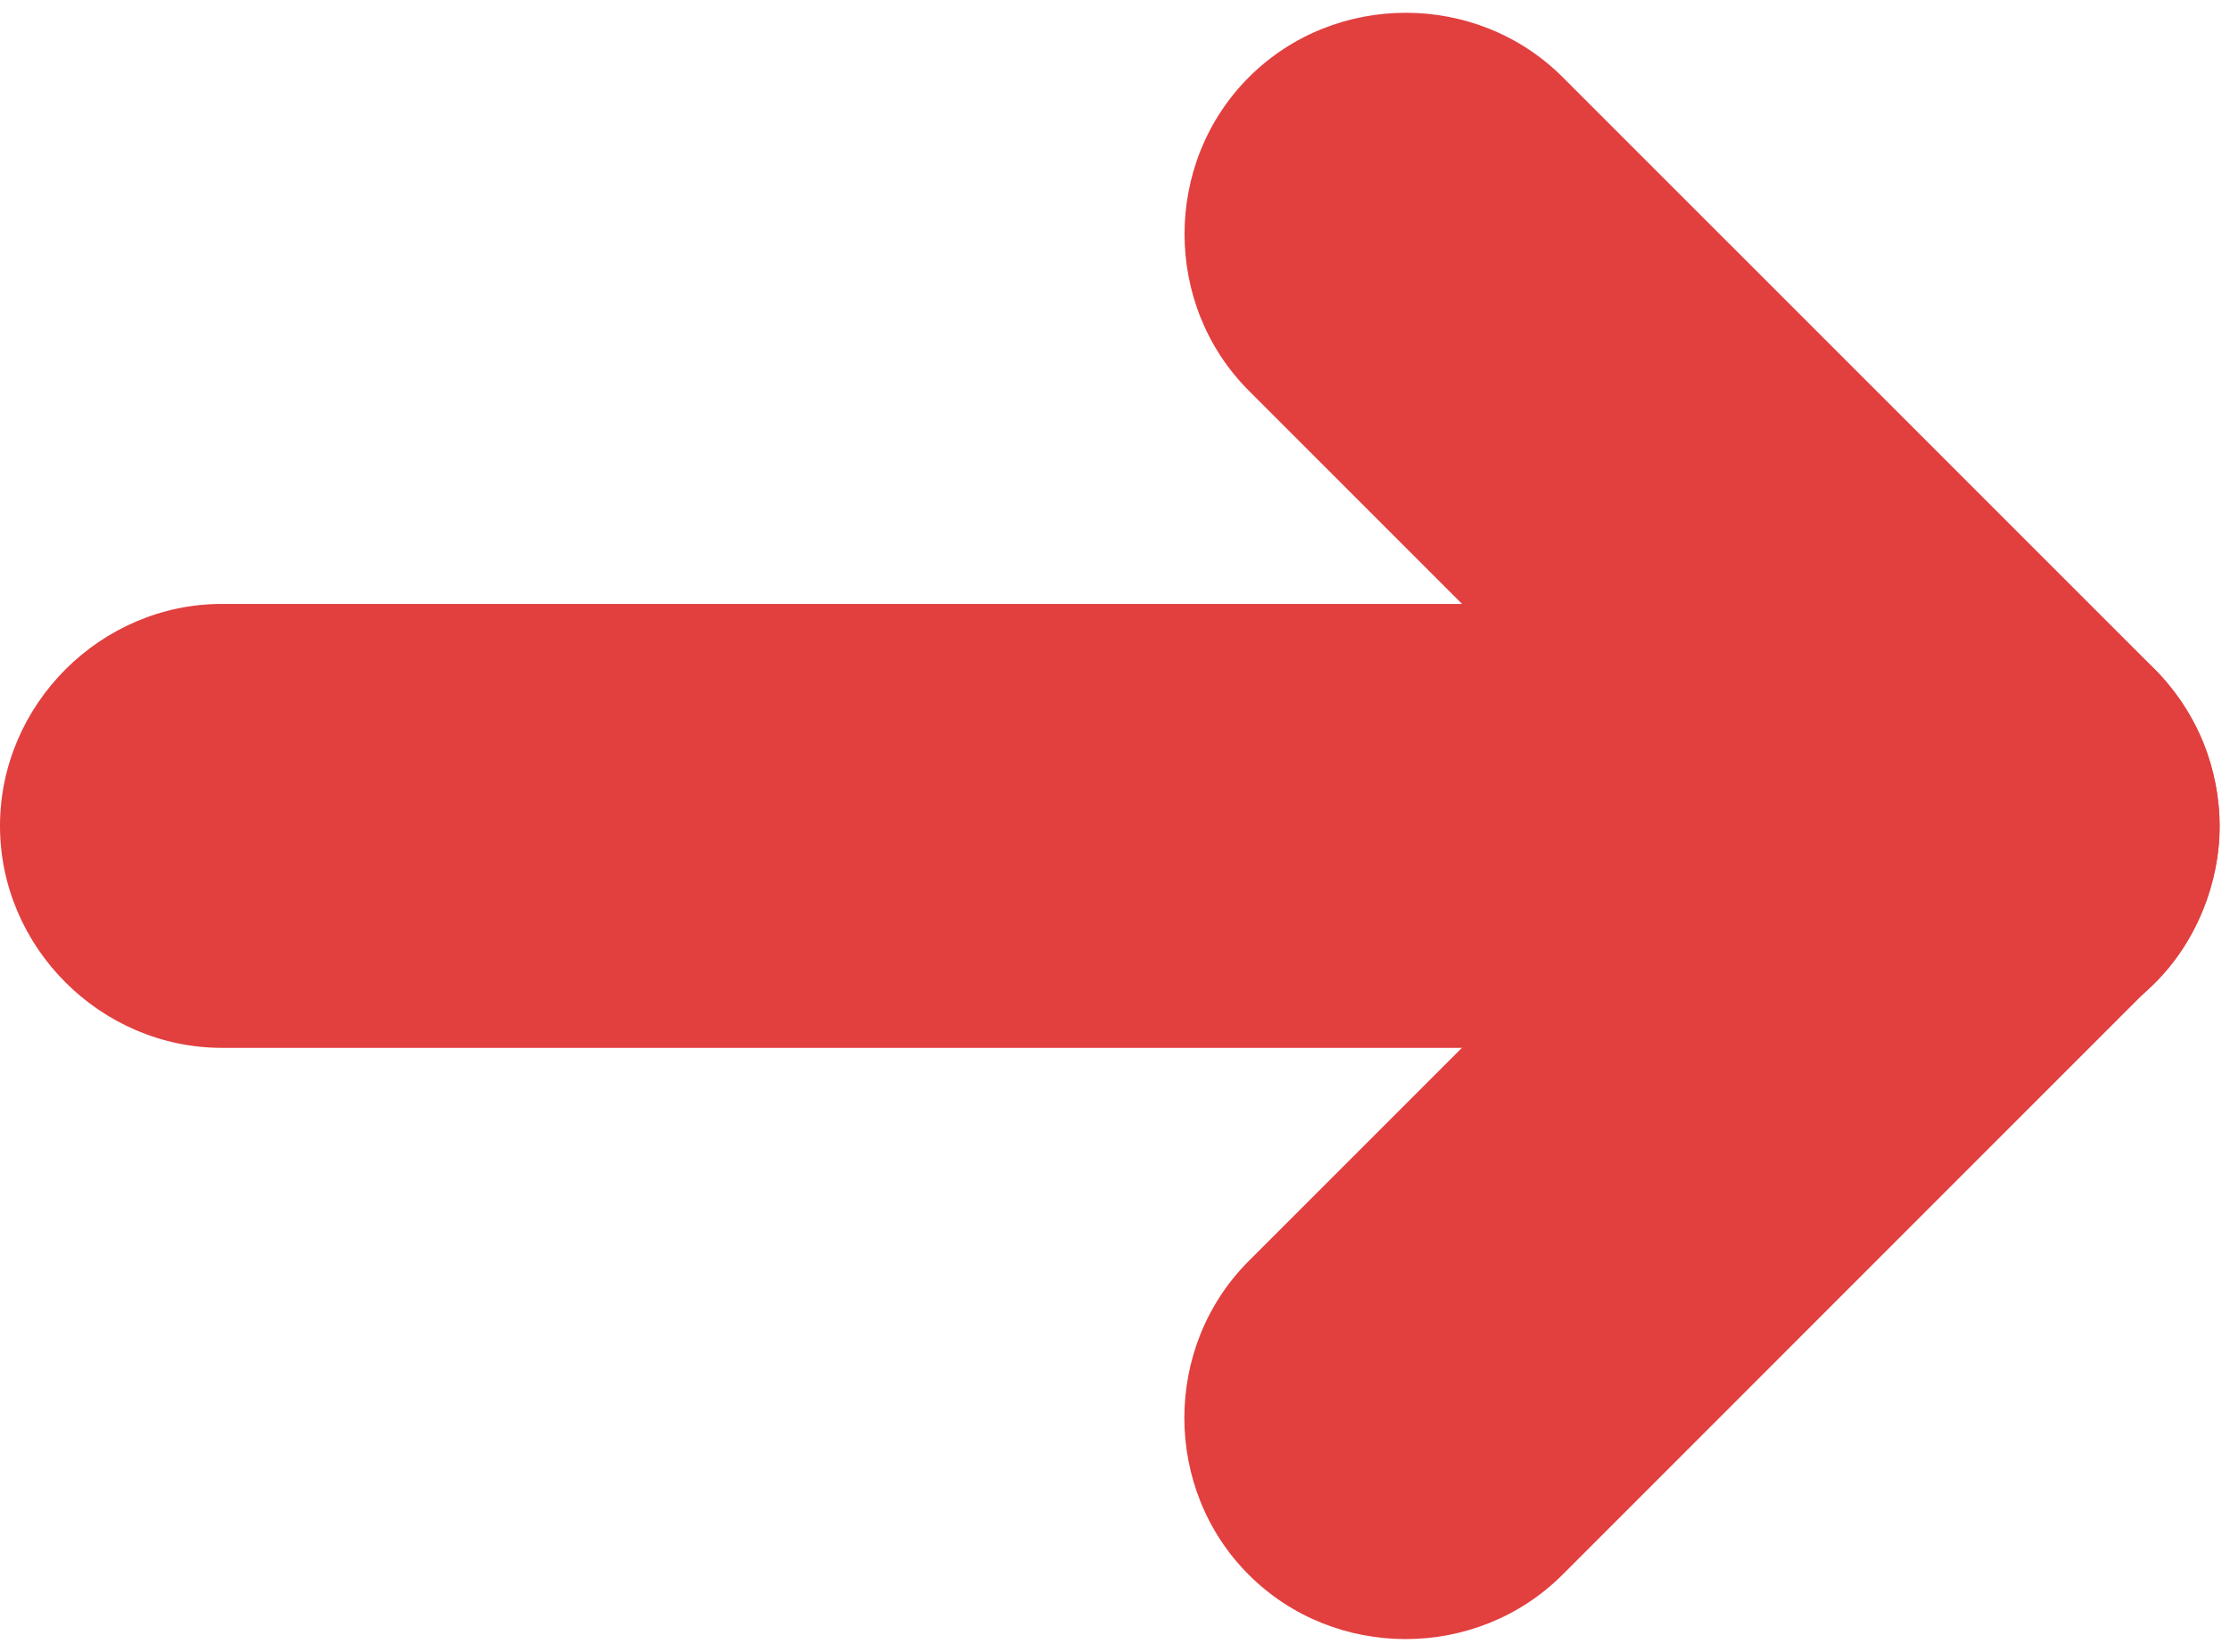
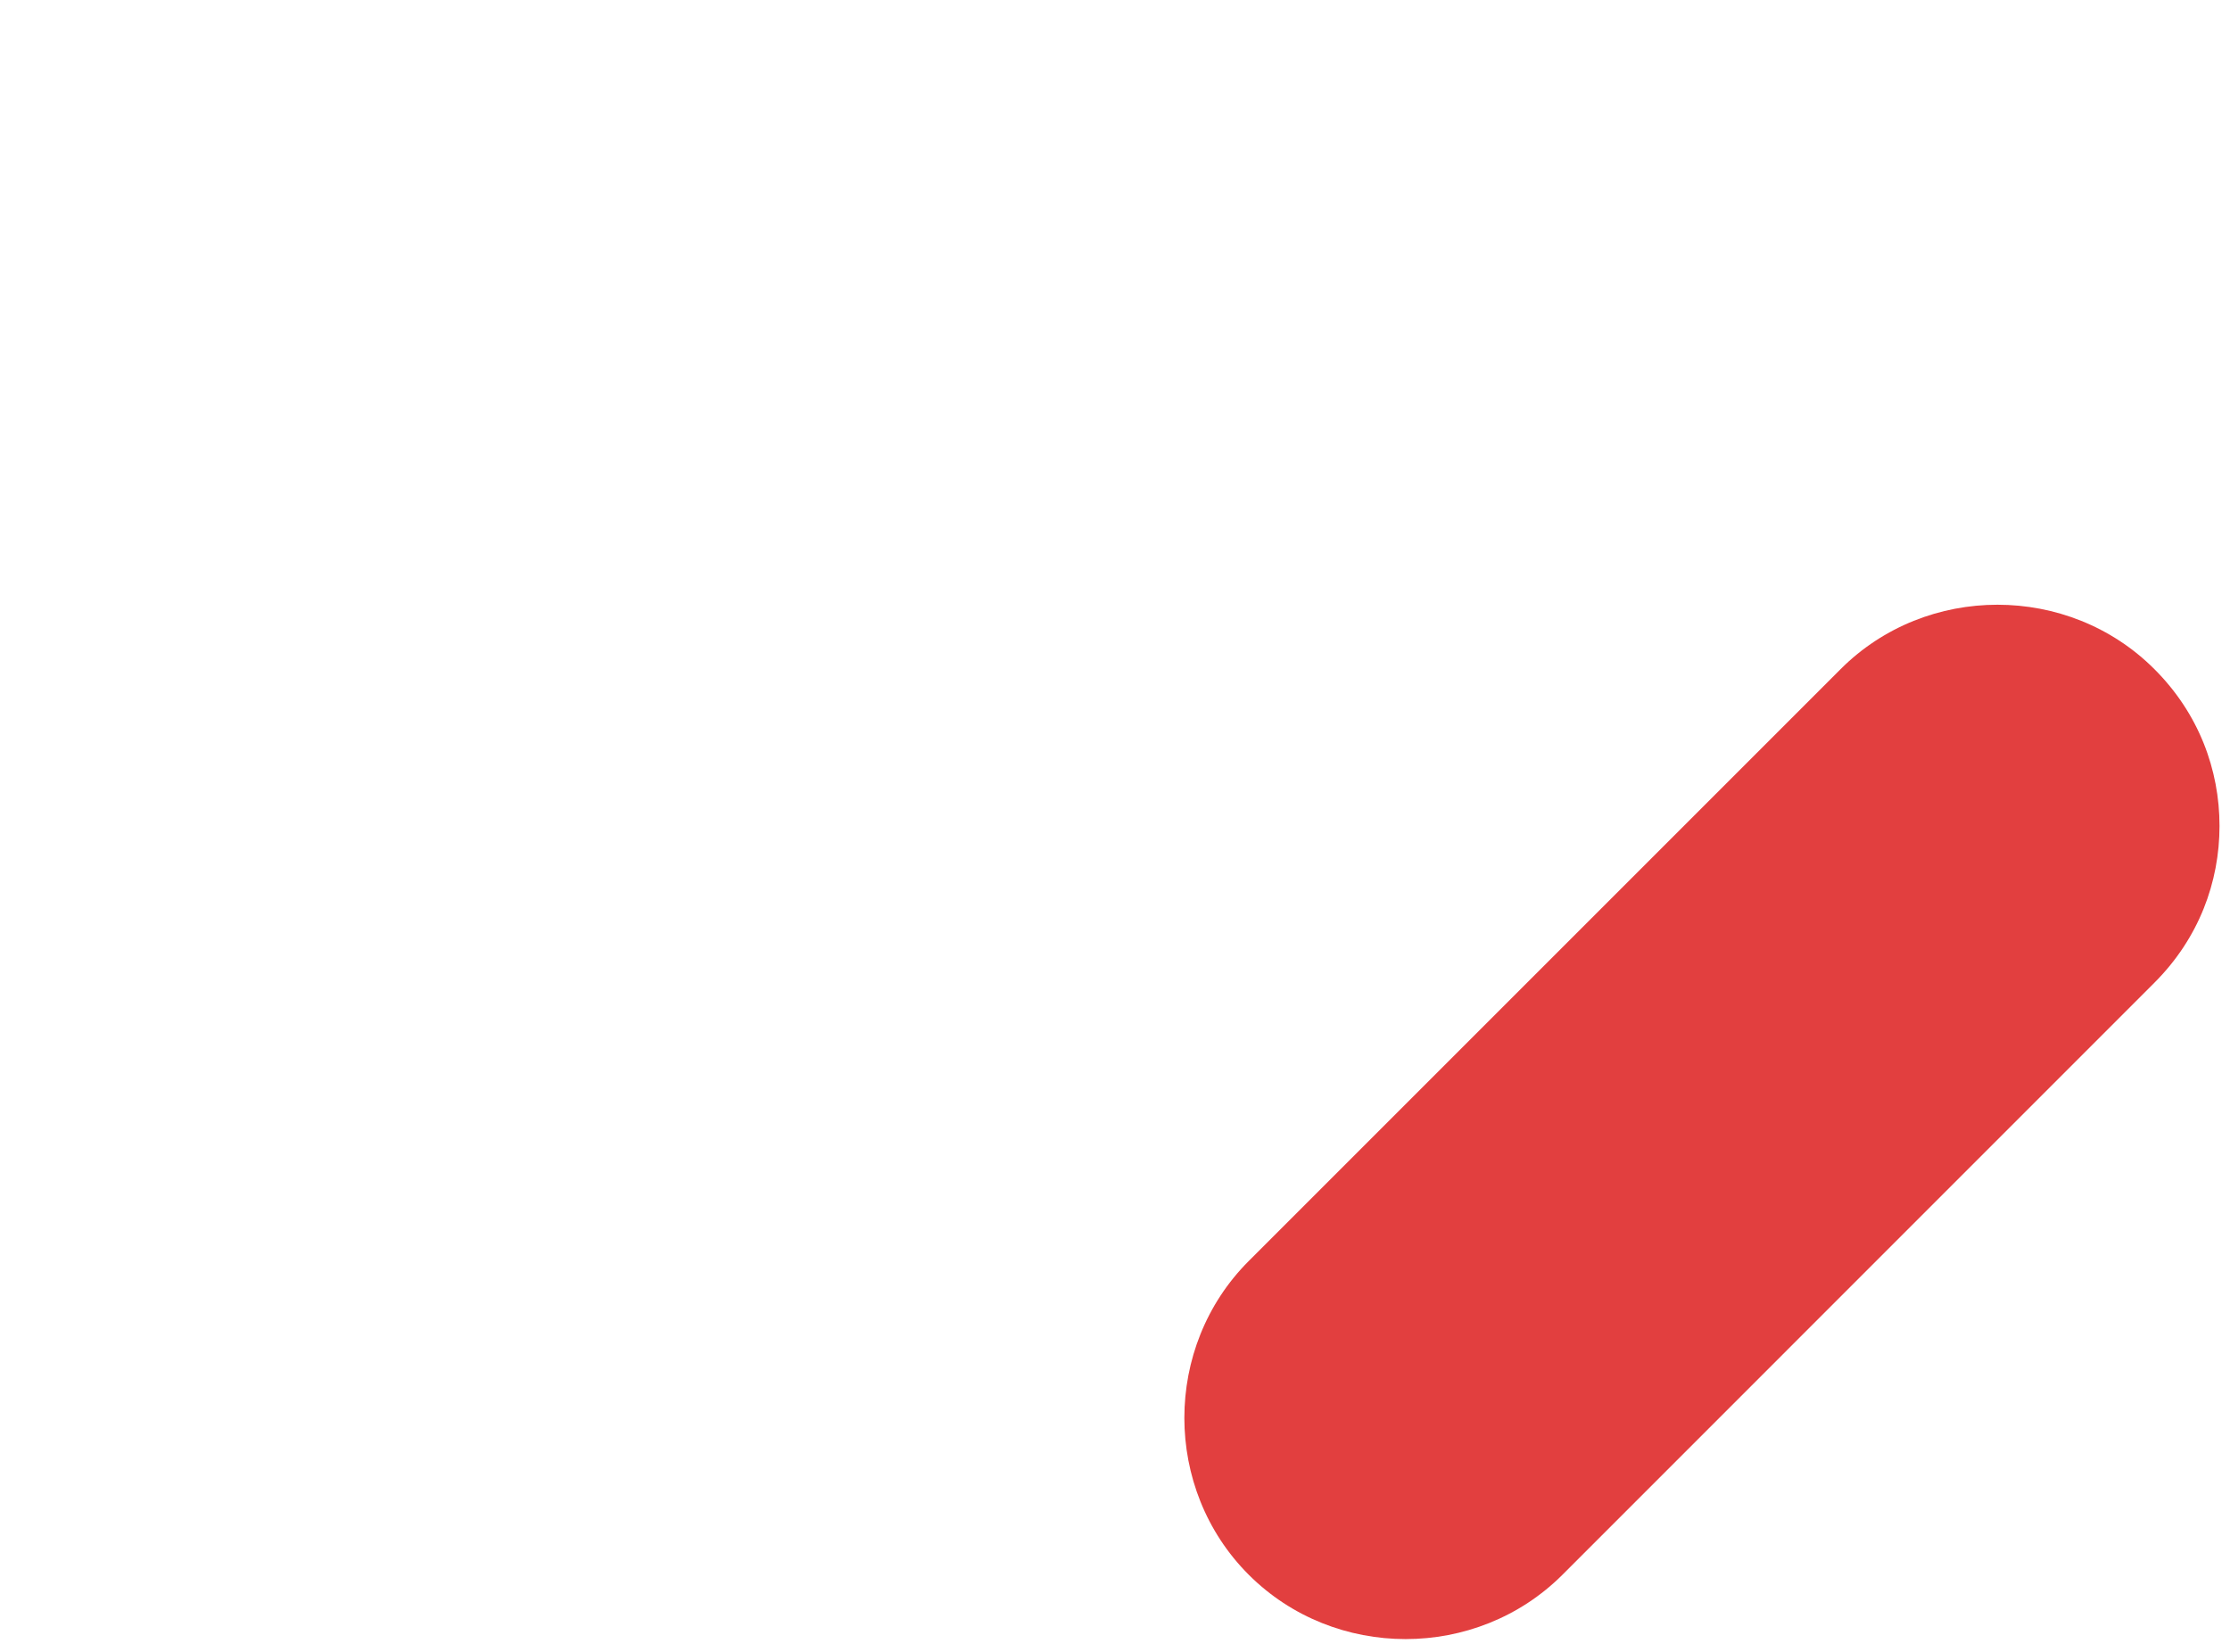
<svg xmlns="http://www.w3.org/2000/svg" width="27" height="20" viewBox="0 0 27 20" fill="none">
-   <path d="M26.875 10C26.875 10.358 26.803 10.68 26.66 11.039C26.266 12.042 25.262 12.687 24.188 12.687L2.688 12.687C1.218 12.687 -5.3255e-08 11.469 -1.17474e-07 10C-1.81694e-07 8.53 1.218 7.312 2.688 7.312L17.702 7.312L15.122 4.732C14.082 3.693 14.082 1.973 15.122 0.934C16.161 -0.105 17.881 -0.105 18.92 0.934L26.087 8.1C26.588 8.602 26.875 9.319 26.875 10Z" fill="#E23F3F" />
  <path d="M26.873 10C26.873 10.681 26.622 11.362 26.084 11.899L18.918 19.066C17.878 20.105 16.158 20.105 15.119 19.066C14.08 18.027 14.08 16.307 15.119 15.268L22.286 8.101C23.325 7.062 25.045 7.062 26.084 8.101C26.622 8.638 26.873 9.319 26.873 10Z" fill="#E23F3F" />
</svg>